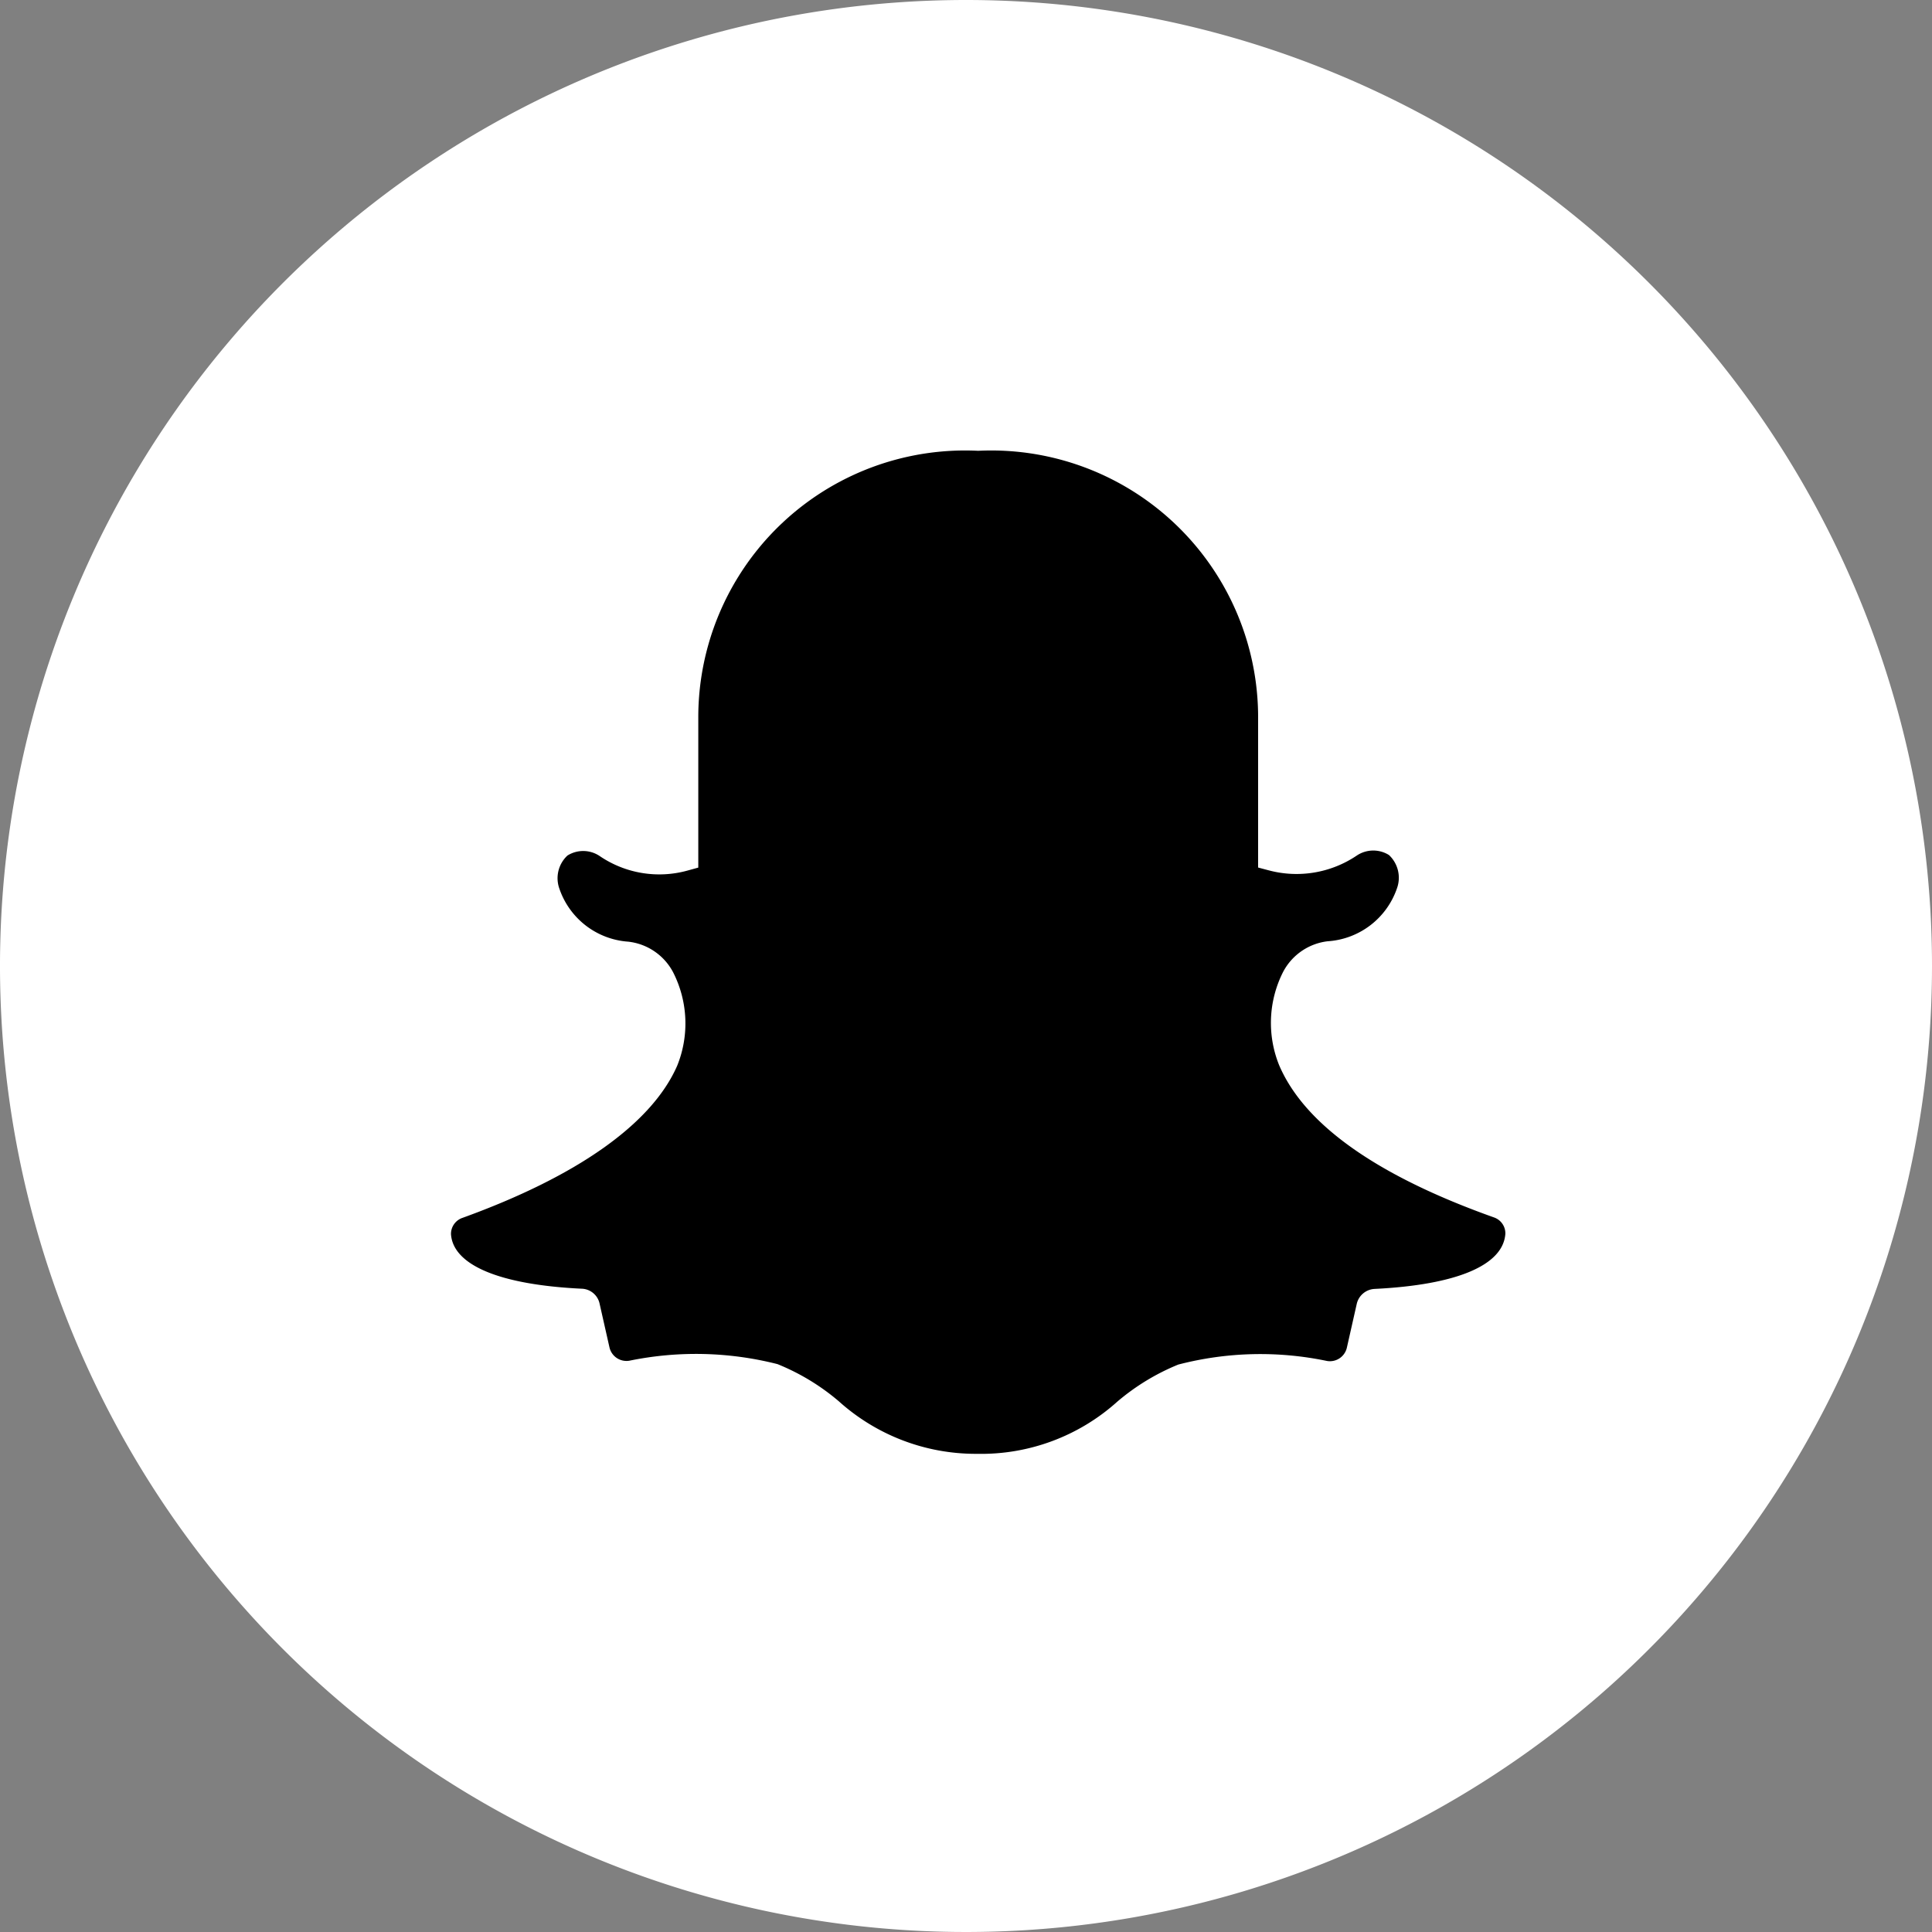
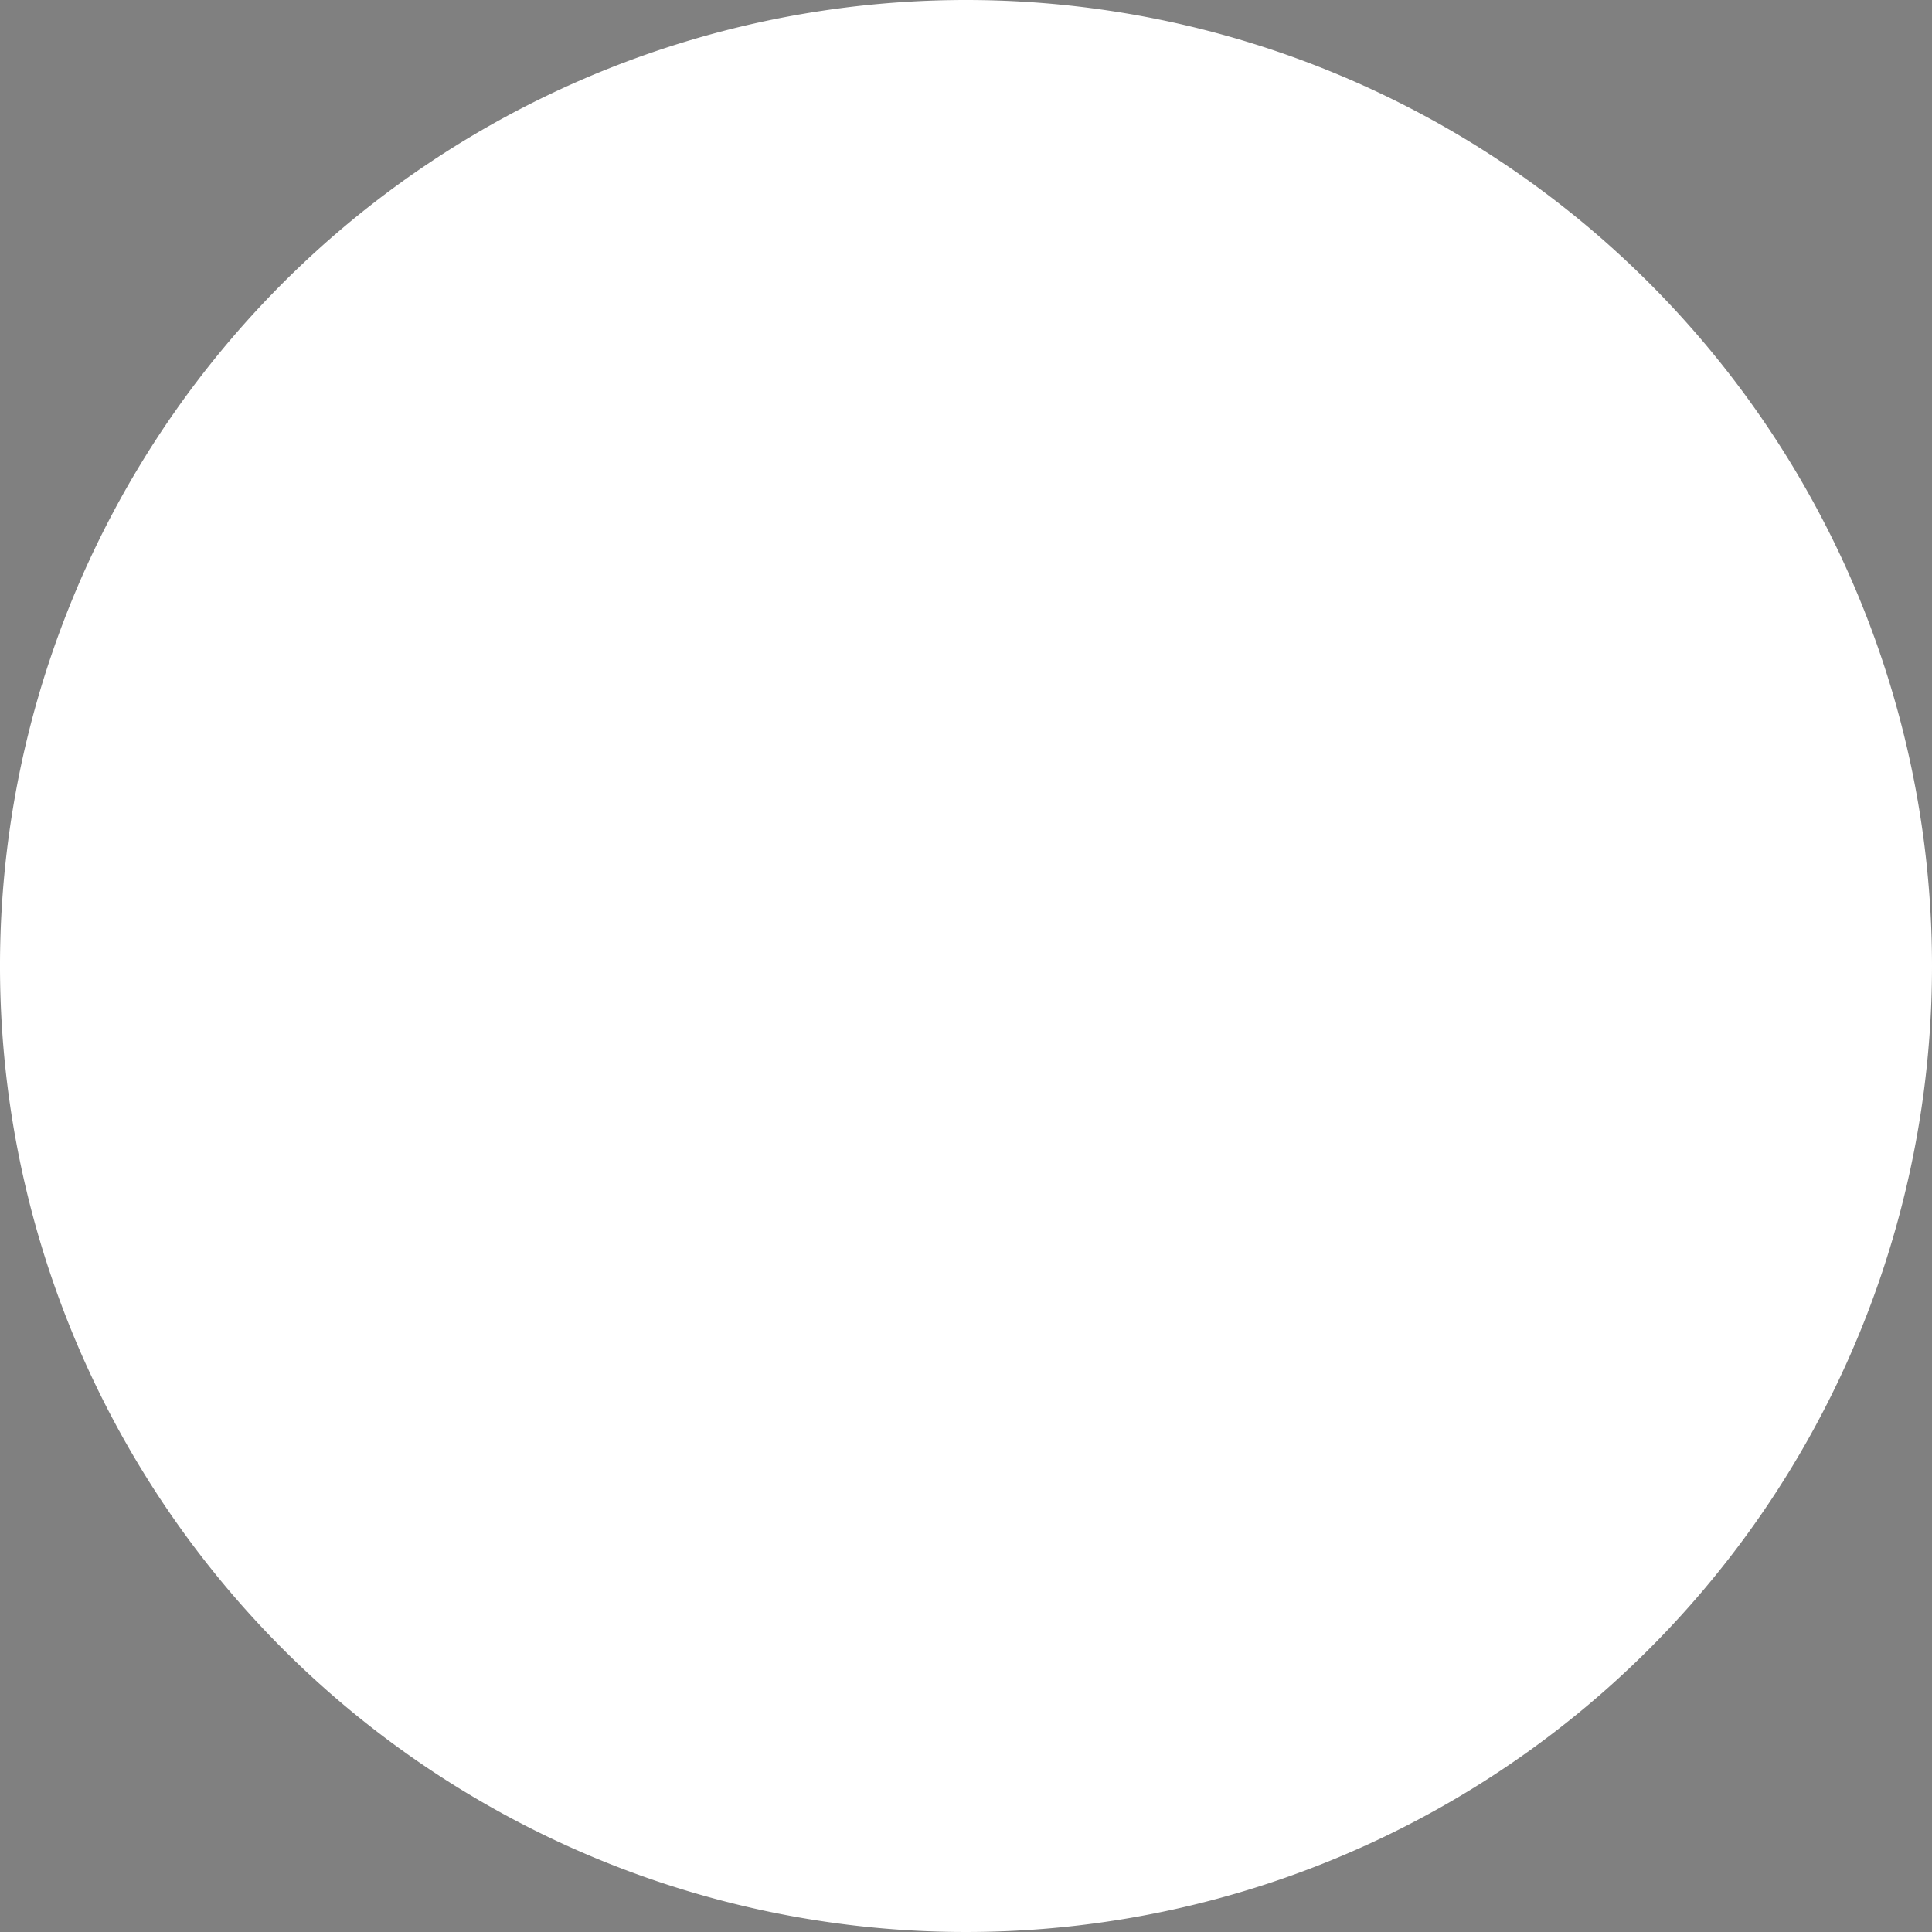
<svg xmlns="http://www.w3.org/2000/svg" id="icon_Snapshat_white_circle" data-name="icon Snapshat white circle" width="30" height="30" viewBox="0 0 30 30">
  <rect x="0" y="0" width="30" height="30" fill="#808080" stroke="none" />
  <path id="Path_5630" data-name="Path 5630" d="M15,0A15,15,0,1,0,30,15,15,15,0,0,0,15,0" fill="#fff" />
-   <path id="Path_5631" data-name="Path 5631" d="M17.213,25.149h0a3.16,3.16,0,0,0,2.176-.809,3.483,3.483,0,0,1,.948-.577,5.061,5.061,0,0,1,2.309-.056.27.27,0,0,0,.309-.206l.153-.678a.3.3,0,0,1,.282-.235c1.27-.063,1.991-.366,2.026-.855a.261.261,0,0,0-.177-.255c-1.818-.647-2.939-1.441-3.334-2.36a1.751,1.751,0,0,1,.059-1.45.9.9,0,0,1,.692-.478,1.221,1.221,0,0,0,1.077-.822.483.483,0,0,0-.124-.517.46.46,0,0,0-.5.008,1.673,1.673,0,0,1-1.362.231l-.17-.045V13.692A4.144,4.144,0,0,0,17.23,9.574a4.143,4.143,0,0,0-4.346,4.118v2.354l-.167.046a1.644,1.644,0,0,1-1.365-.226.459.459,0,0,0-.5-.007.48.48,0,0,0-.125.514,1.219,1.219,0,0,0,1.067.823.9.9,0,0,1,.7.477,1.75,1.75,0,0,1,.063,1.448c-.393.9-1.545,1.716-3.332,2.363a.263.263,0,0,0-.181.256c.035.48.756.784,2.03.845a.294.294,0,0,1,.279.239l.152.673a.271.271,0,0,0,.309.206,5.135,5.135,0,0,1,2.3.053,3.475,3.475,0,0,1,.952.577,3.177,3.177,0,0,0,2.128.816h.022Zm6.2-2.107h0m-12.37,0h0m-.142-.12v0Zm12.65,0v0" transform="translate(-2.041 -2.574)" />
</svg>